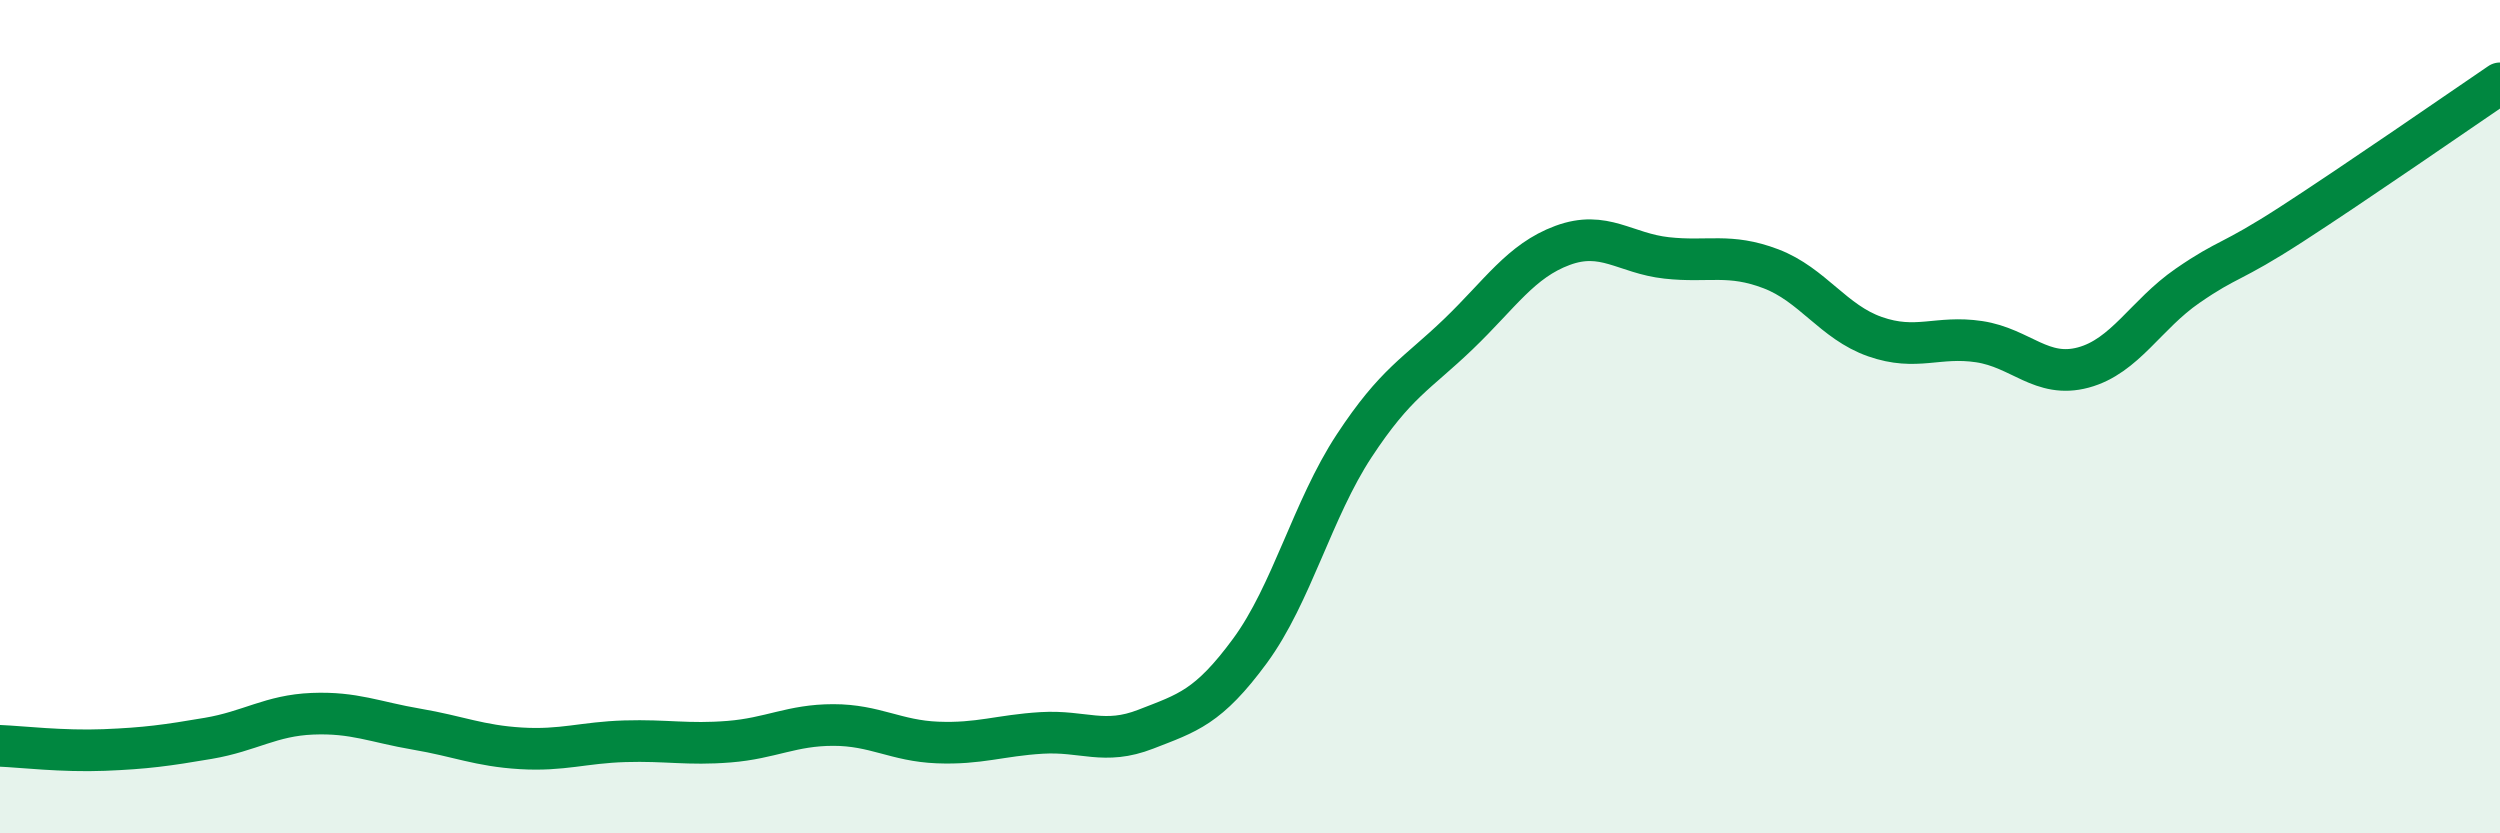
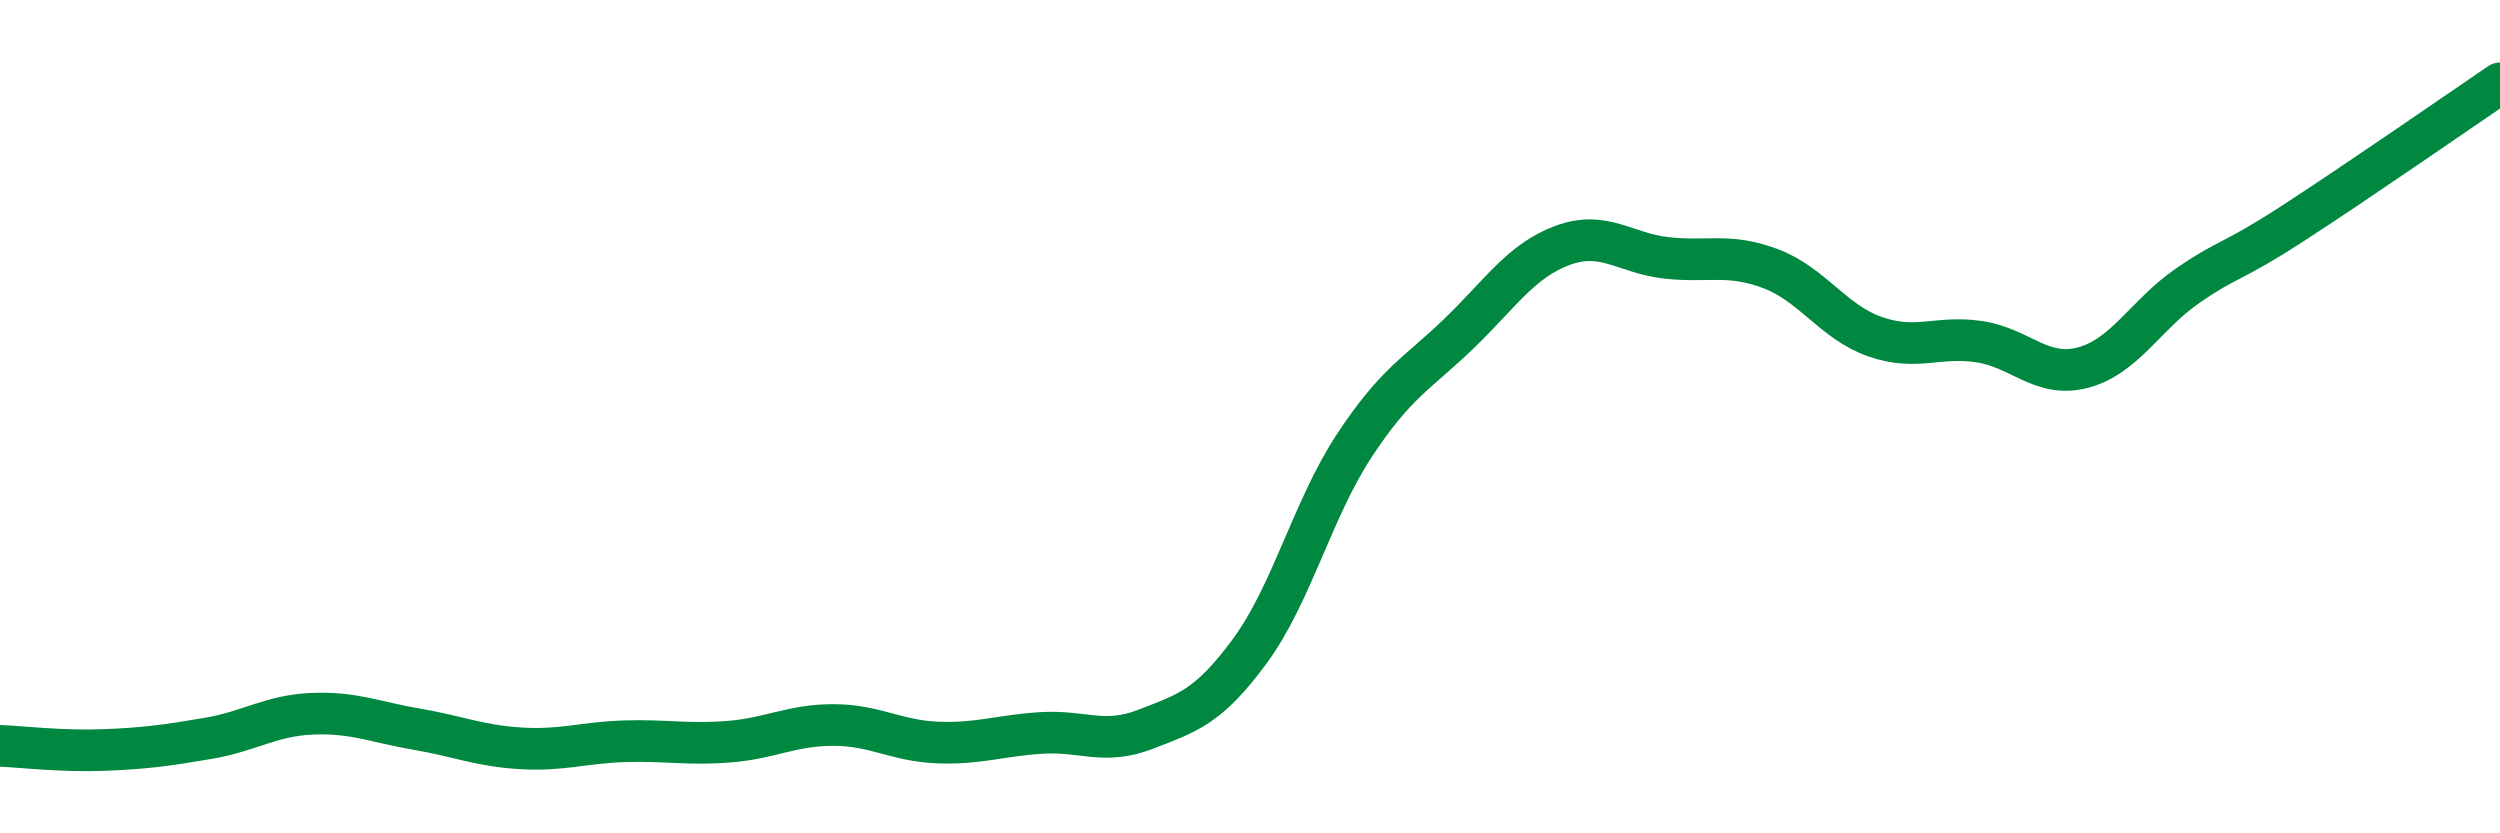
<svg xmlns="http://www.w3.org/2000/svg" width="60" height="20" viewBox="0 0 60 20">
-   <path d="M 0,17.9 C 0.5,17.92 1.5,18.04 2.5,18 C 3.5,17.96 4,17.89 5,17.72 C 6,17.55 6.5,17.17 7.5,17.13 C 8.5,17.09 9,17.33 10,17.5 C 11,17.67 11.5,17.9 12.5,17.96 C 13.5,18.02 14,17.82 15,17.79 C 16,17.76 16.5,17.88 17.5,17.8 C 18.5,17.72 19,17.4 20,17.4 C 21,17.4 21.5,17.78 22.5,17.82 C 23.5,17.86 24,17.65 25,17.59 C 26,17.53 26.5,17.89 27.5,17.5 C 28.5,17.11 29,16.98 30,15.62 C 31,14.26 31.5,12.22 32.5,10.7 C 33.5,9.18 34,8.98 35,8.02 C 36,7.06 36.5,6.26 37.5,5.89 C 38.5,5.52 39,6.08 40,6.19 C 41,6.3 41.5,6.07 42.5,6.45 C 43.5,6.83 44,7.73 45,8.08 C 46,8.43 46.5,8.05 47.5,8.2 C 48.5,8.35 49,9.09 50,8.82 C 51,8.55 51.5,7.55 52.5,6.86 C 53.5,6.17 53.5,6.35 55,5.38 C 56.5,4.41 59,2.68 60,2L60 20L0 20Z" fill="#008740" opacity="0.1" stroke-linecap="round" stroke-linejoin="round" />
  <path d="M 0,17.9 C 0.5,17.92 1.5,18.04 2.5,18 C 3.5,17.96 4,17.89 5,17.72 C 6,17.55 6.5,17.17 7.5,17.13 C 8.5,17.09 9,17.33 10,17.5 C 11,17.67 11.5,17.9 12.5,17.96 C 13.5,18.02 14,17.82 15,17.79 C 16,17.76 16.5,17.88 17.5,17.8 C 18.5,17.72 19,17.4 20,17.4 C 21,17.4 21.5,17.78 22.5,17.82 C 23.5,17.86 24,17.65 25,17.59 C 26,17.53 26.5,17.89 27.5,17.5 C 28.5,17.11 29,16.98 30,15.62 C 31,14.26 31.5,12.22 32.5,10.7 C 33.5,9.18 34,8.98 35,8.02 C 36,7.06 36.5,6.26 37.5,5.89 C 38.5,5.52 39,6.08 40,6.19 C 41,6.3 41.5,6.07 42.5,6.45 C 43.5,6.83 44,7.73 45,8.08 C 46,8.43 46.5,8.05 47.5,8.2 C 48.5,8.35 49,9.09 50,8.82 C 51,8.55 51.5,7.55 52.5,6.86 C 53.5,6.17 53.5,6.35 55,5.38 C 56.5,4.41 59,2.68 60,2" stroke="#008740" stroke-width="1" fill="none" stroke-linecap="round" stroke-linejoin="round" />
</svg>